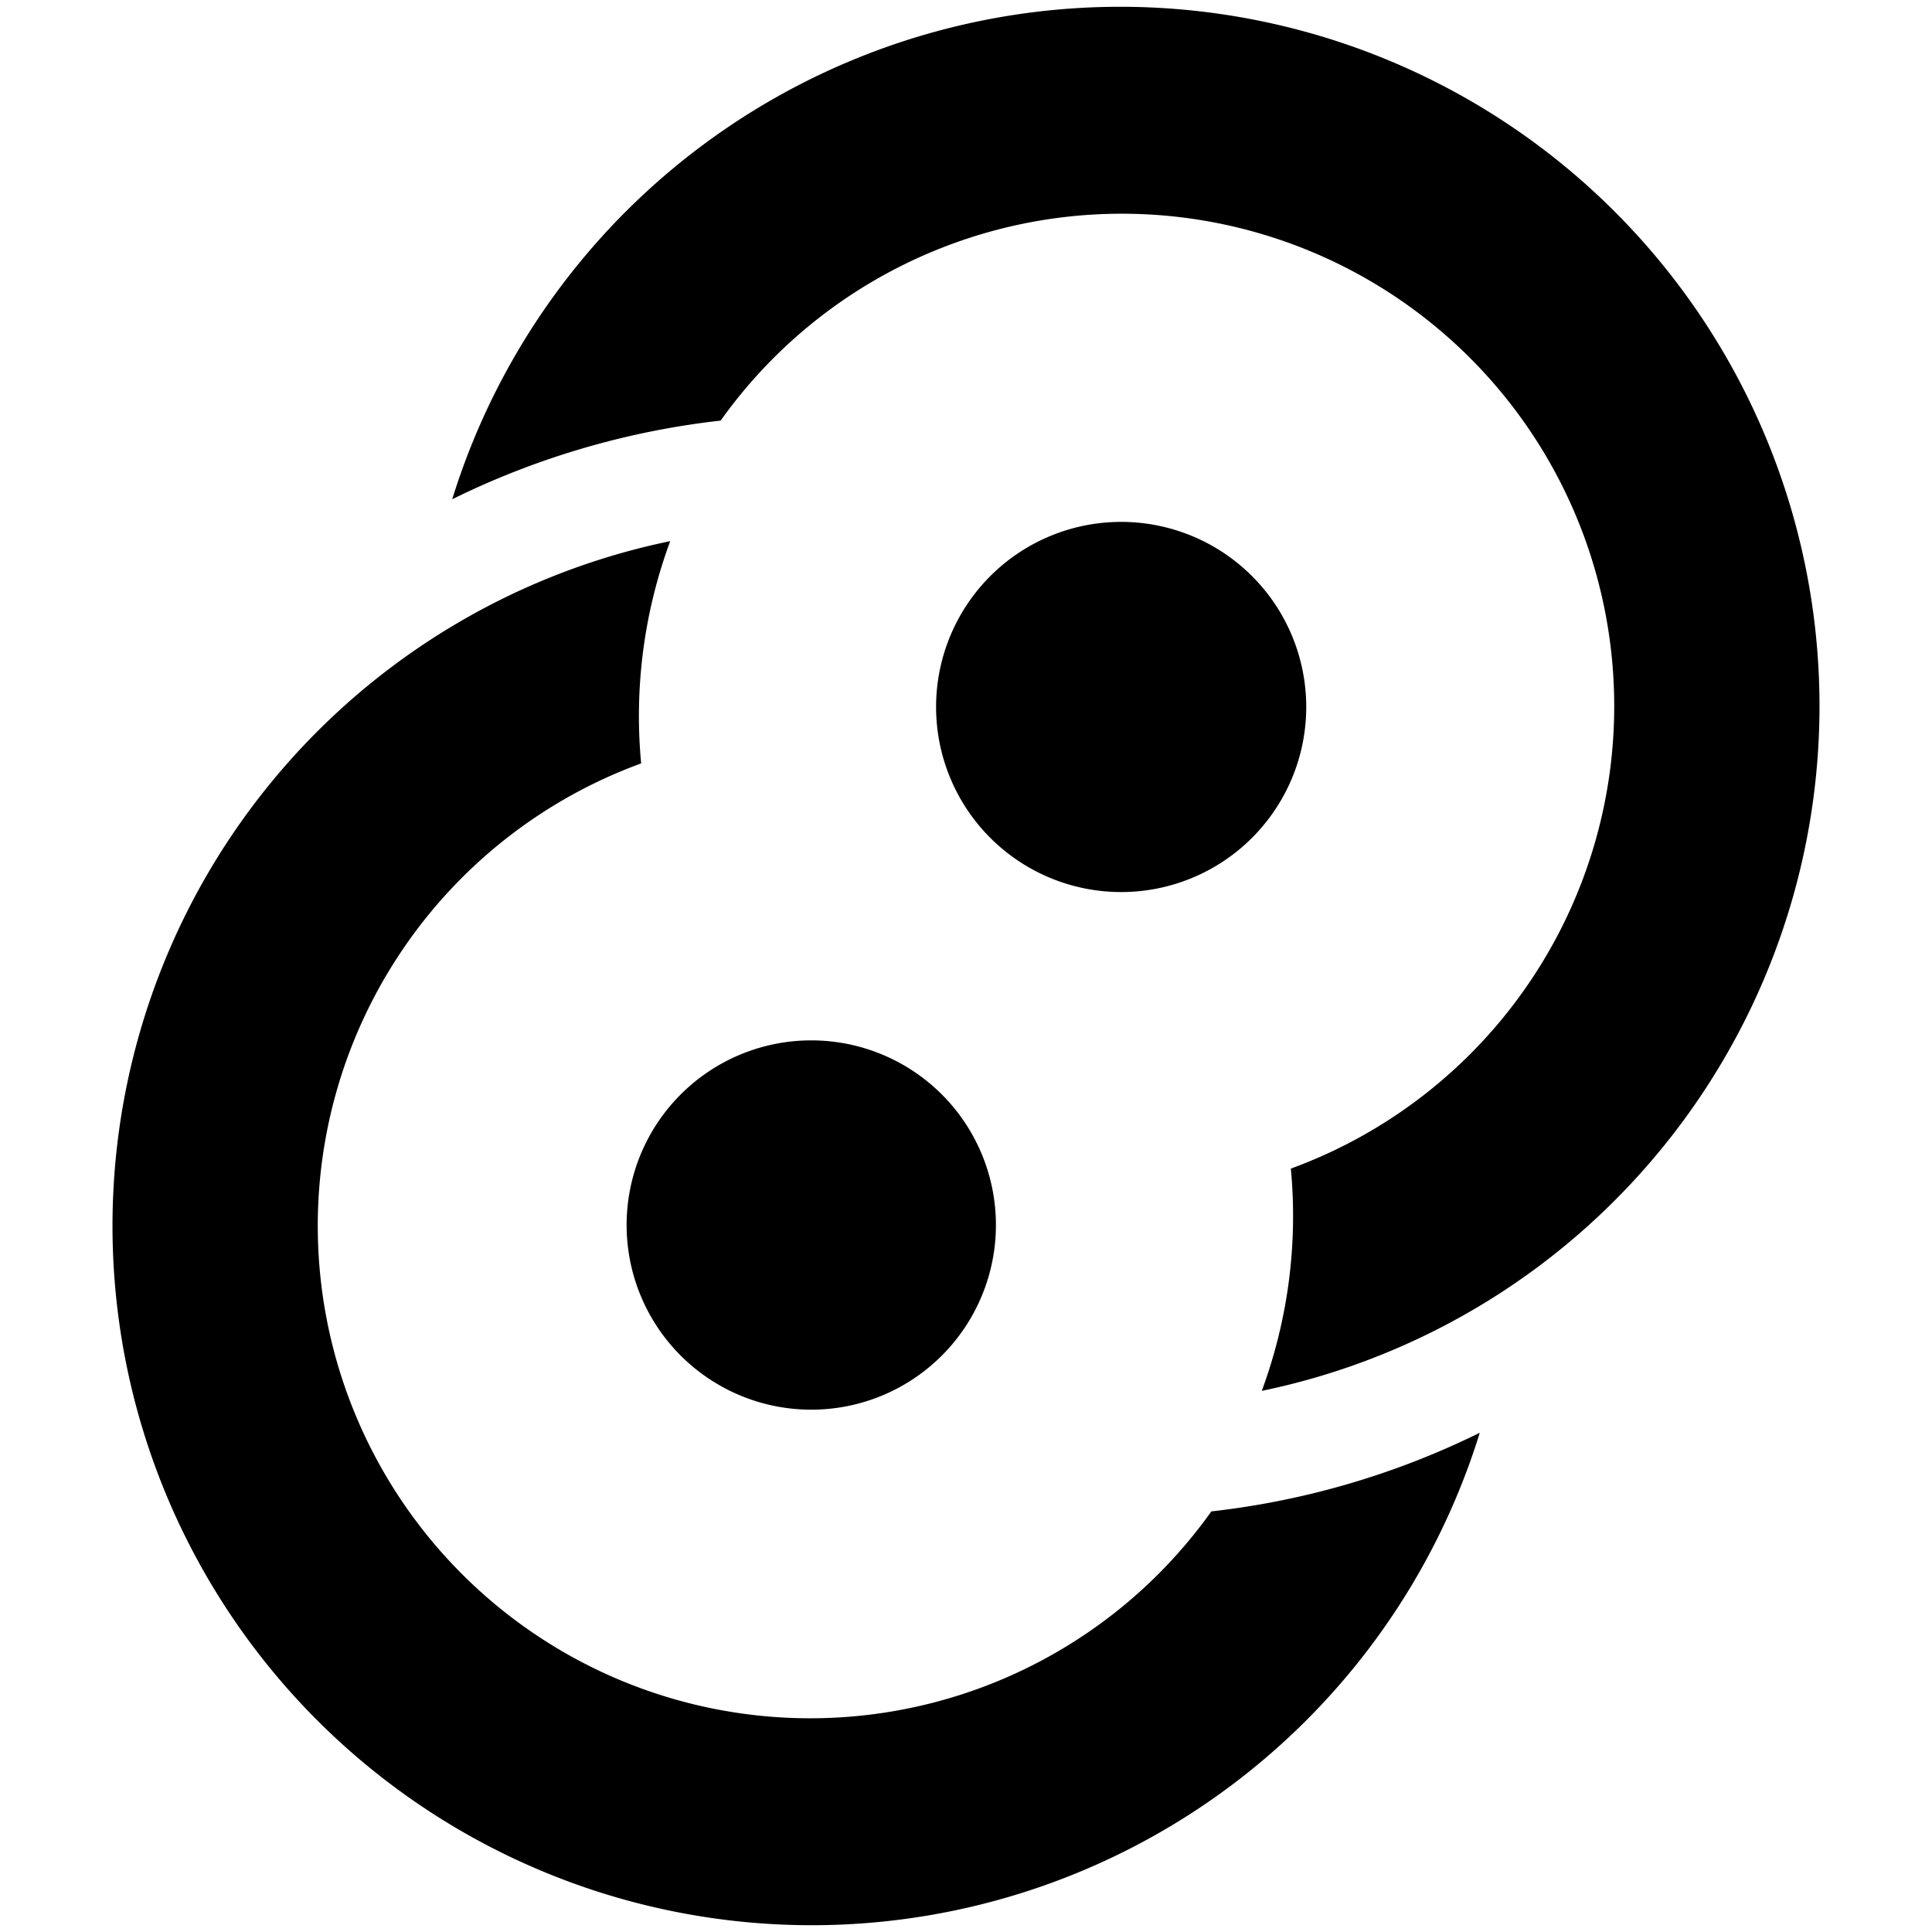
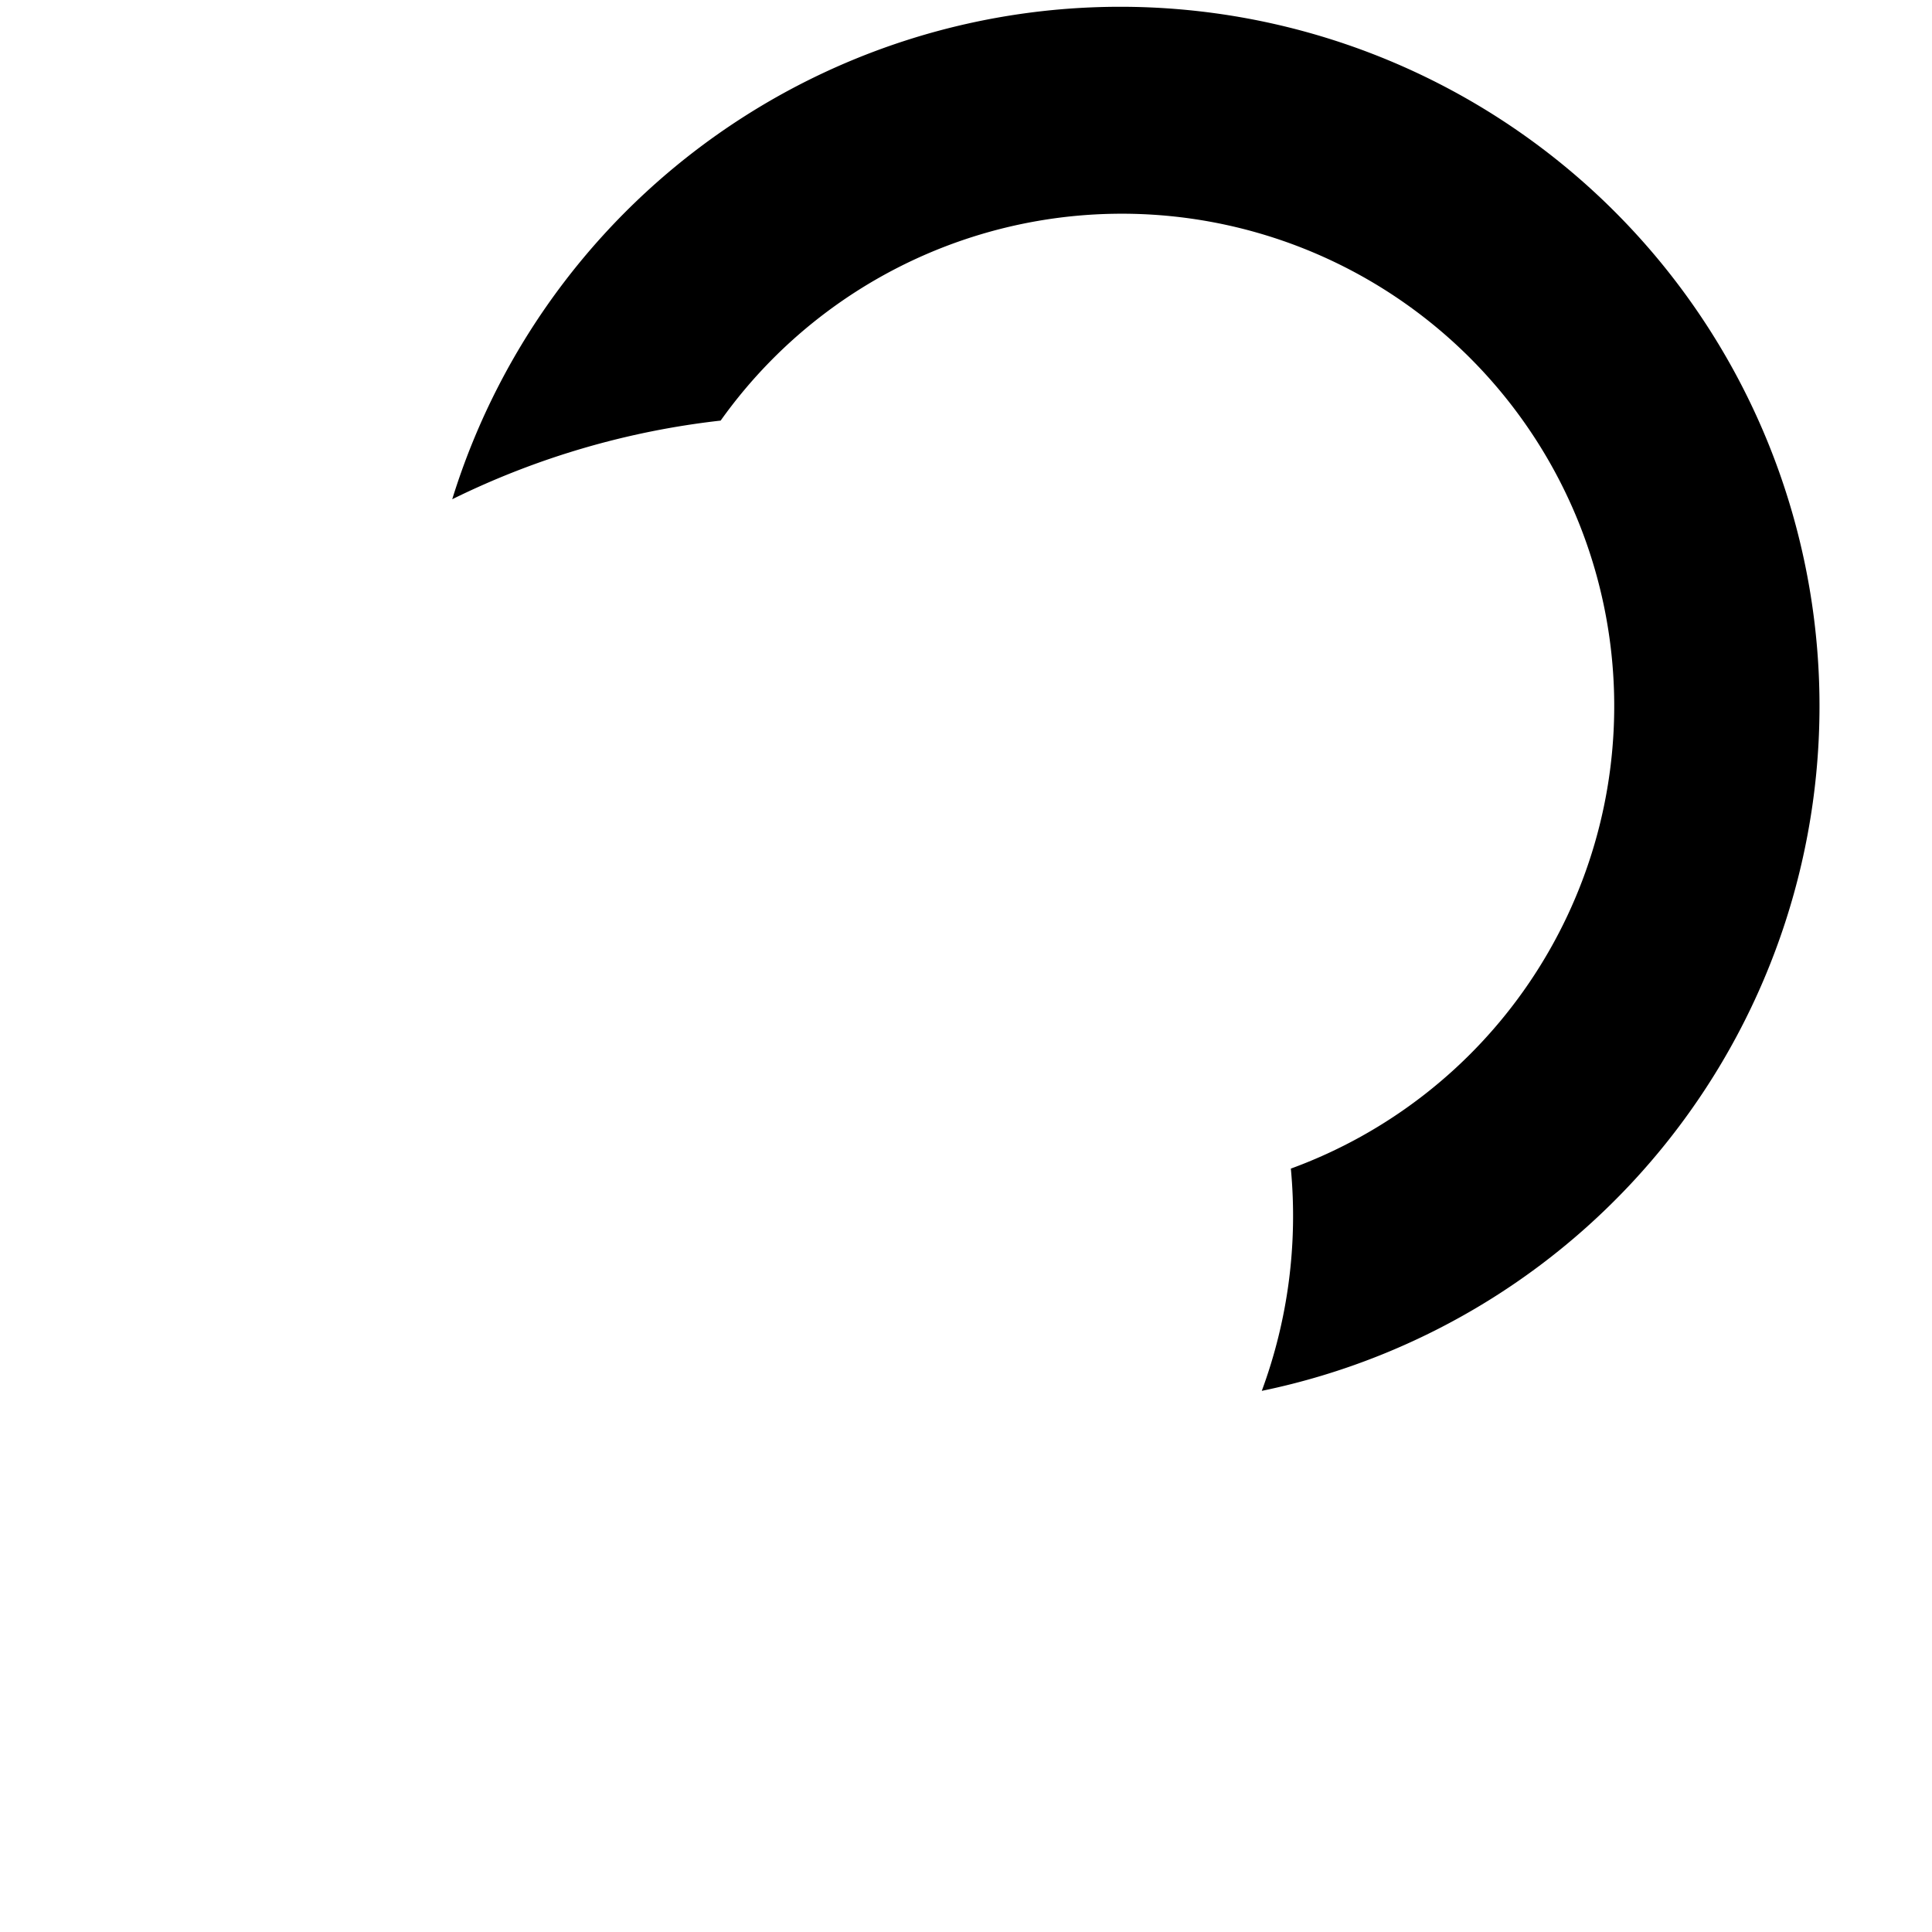
<svg xmlns="http://www.w3.org/2000/svg" width="226" height="226" fill="none">
-   <path d="M152.8 82.7a21.6 21.6 0 1 1-43.3 0 21.6 21.6 0 0 1 43.3 0Zm-36.3 60.6a21.6 21.6 0 1 1-43.2 0 21.6 21.6 0 0 1 43.2 0Z" fill="#000" />
-   <path d="M78.4 63.3a81.8 81.8 0 1 0 94.7 104.3 95 95 0 0 1-31.4 9.2A57.6 57.6 0 1 1 75 89.3a59 59 0 0 1 3.4-26Z" fill="#000" />
  <path fill-rule="evenodd" clip-rule="evenodd" d="M147.6 162.7A81.8 81.8 0 1 0 52.9 58.4a95 95 0 0 1 31.4-9.2 57.6 57.6 0 1 1 66.7 87.5 59 59 0 0 1-3.4 26Z" fill="#000" />
  <style>path{fill:#000}@media (prefers-color-scheme:dark){path{fill:#fff}}</style>
</svg>